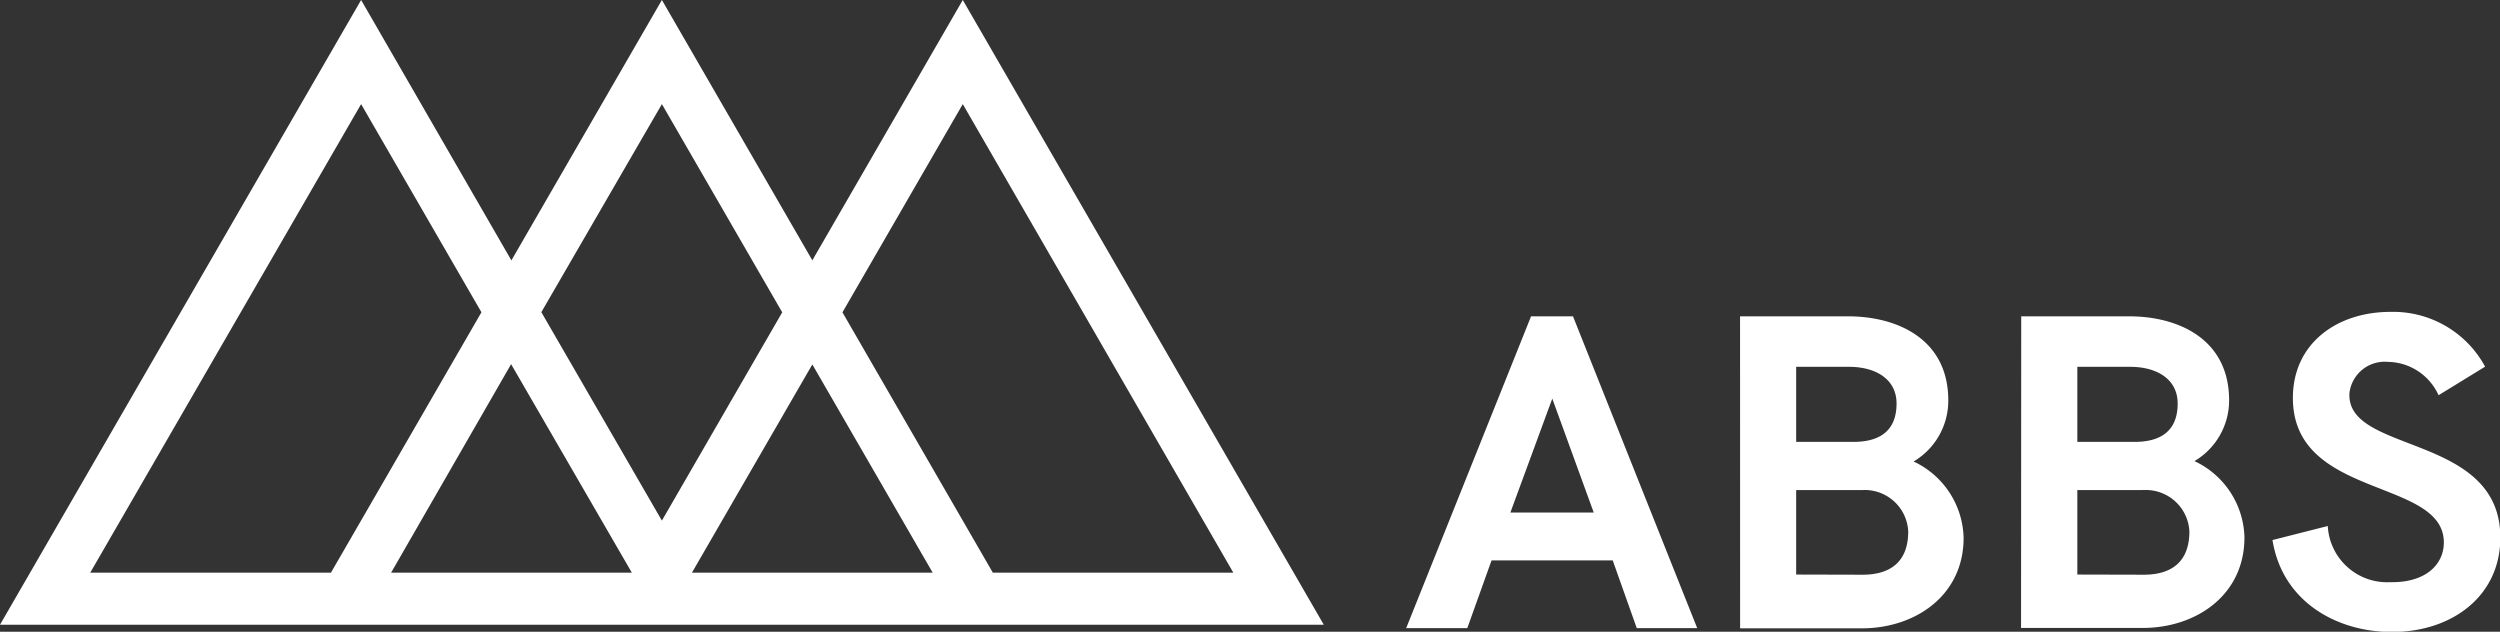
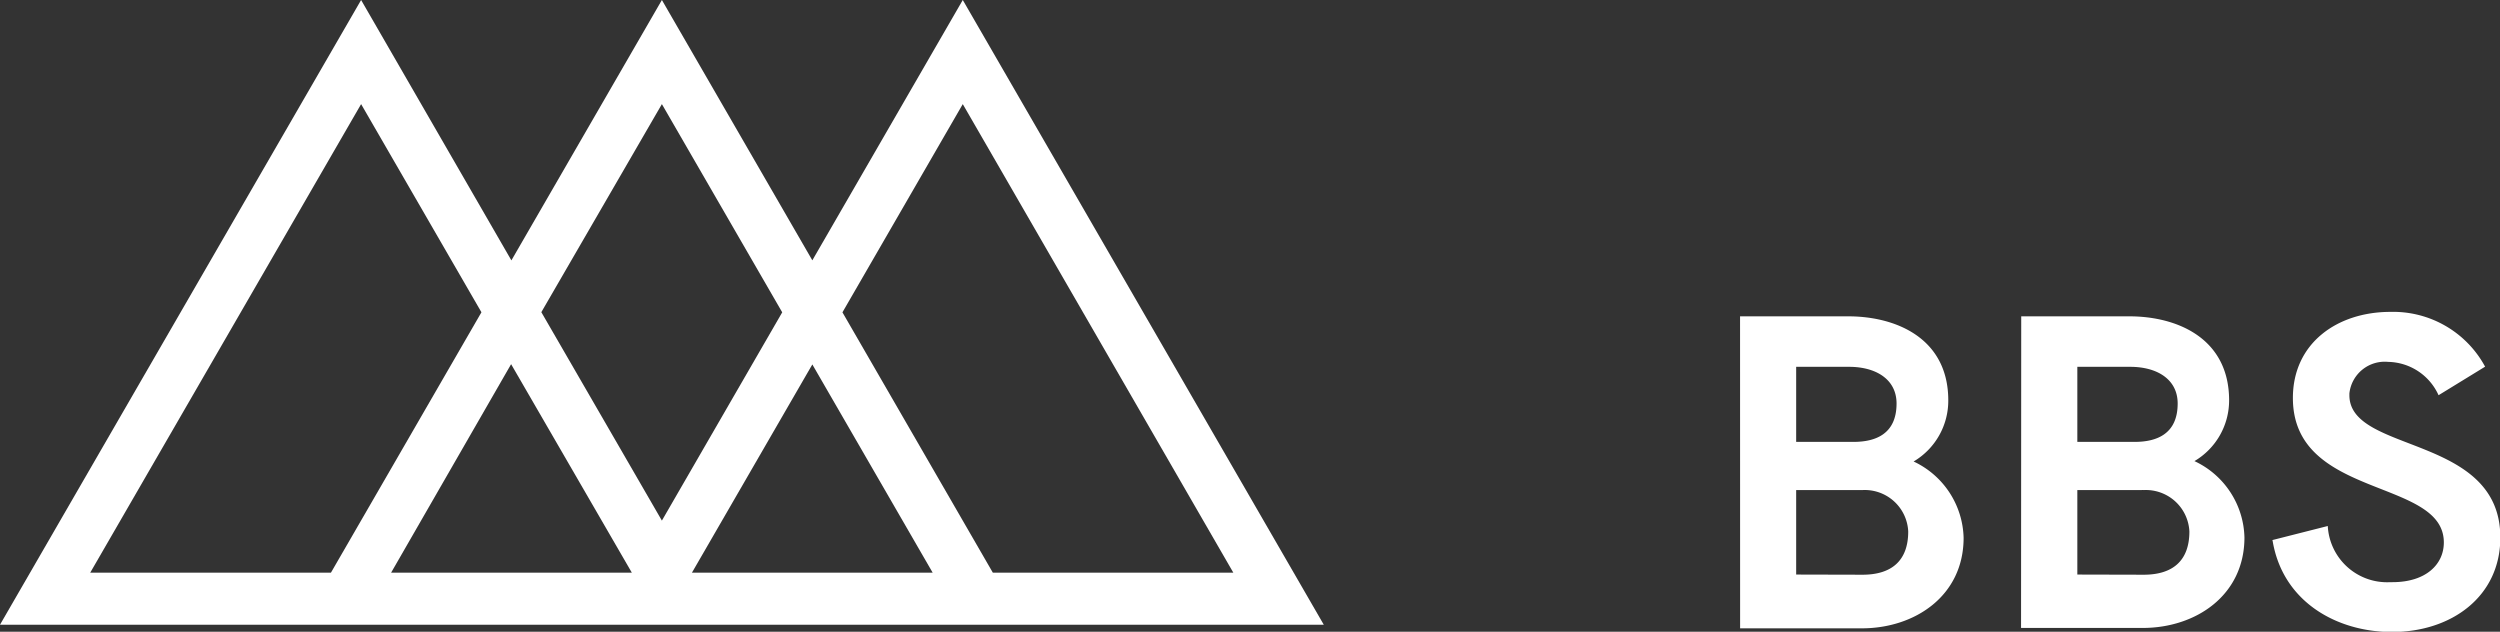
<svg xmlns="http://www.w3.org/2000/svg" viewBox="0 0 450 113.71">
  <rect x="0" y="0" width="450" height="113.71" fill="#333333" stroke="none" />
  <defs>
    <style>.cls-1{fill:#fff}</style>
  </defs>
  <g id="Layer_2" data-name="Layer 2">
    <g id="Layer_1-2" data-name="Layer 1">
      <g id="Group_198" data-name="Group 198">
-         <path class="cls-1" d="M279.41 71.75l7.46 20.5h-15zm-3.82-14.81l-22.48 56.13h11l4.37-12.2h21.81l4.33 12.2h10.88l-22.36-56.13z" id="Path_1" data-name="Path 1" />
        <path class="cls-1" d="M313.21 56.94h19.48c8.53 0 18 3.89 18 15.13a12.71 12.71 0 01-6.24 11 15.59 15.59 0 019 13.74c0 10.45-8.78 16.29-18.32 16.29h-21.91zm20.42 22.6c3.94 0 7.75-1.39 7.75-6.91 0-4.37-3.74-6.6-8.53-6.6h-9.54v13.51zm1.63 23.91c5.2 0 8.22-2.5 8.22-7.78a7.83 7.83 0 00-8.19-7.46h-11.98v15.21z" id="Path_2" data-name="Path 2" />
        <path class="cls-1" d="M363.82 56.94h19.47c8.53 0 17.95 3.89 17.95 15.13A12.68 12.68 0 01395 83a15.57 15.57 0 019 13.74c0 10.45-8.78 16.29-18.31 16.29h-21.9zm20.42 22.6c3.93 0 7.74-1.39 7.74-6.91 0-4.37-3.73-6.6-8.53-6.6h-9.53v13.51zm1.63 23.91c5.2 0 8.22-2.5 8.22-7.78a7.84 7.84 0 00-8.19-7.46 3.11 3.11 0 00-.43 0h-11.55v15.21z" id="Path_3" data-name="Path 3" />
        <path class="cls-1" d="M409 97.22l10-2.54a10.69 10.69 0 0011.25 10.11h.39c6 0 9.25-3.18 9.25-7.15 0-11.64-27.17-7.75-27.17-26 0-9.94 8.07-15.5 17.52-15.5A18.81 18.81 0 01447.32 66l-8.38 5.14a10.16 10.16 0 00-9.05-6 6.4 6.4 0 00-7 5.68v.32c0 10.56 27.17 7 27.17 25.62 0 10.61-8.78 17-19.51 17-9.93 0-19.7-5.44-21.49-16.49" id="Path_4" data-name="Path 4" />
        <path class="cls-1" d="M173.3 0l-27.08 46.86L119.14 0 92.05 46.87 65 0 0 112.45h238.28zm-54.16 18.74l21.66 37.48-21.66 37.49-21.7-37.52zm27.08 46.86l21.66 37.48h-43.33zm-32.49 37.48H70.4L92 65.55zm-97.49 0L65 18.74l21.66 37.47-27.09 46.87zm162.47 0l-27.07-46.86 21.66-37.48 48.7 84.34z" id="Path_5" data-name="Path 5" />
      </g>
    </g>
  </g>
</svg>